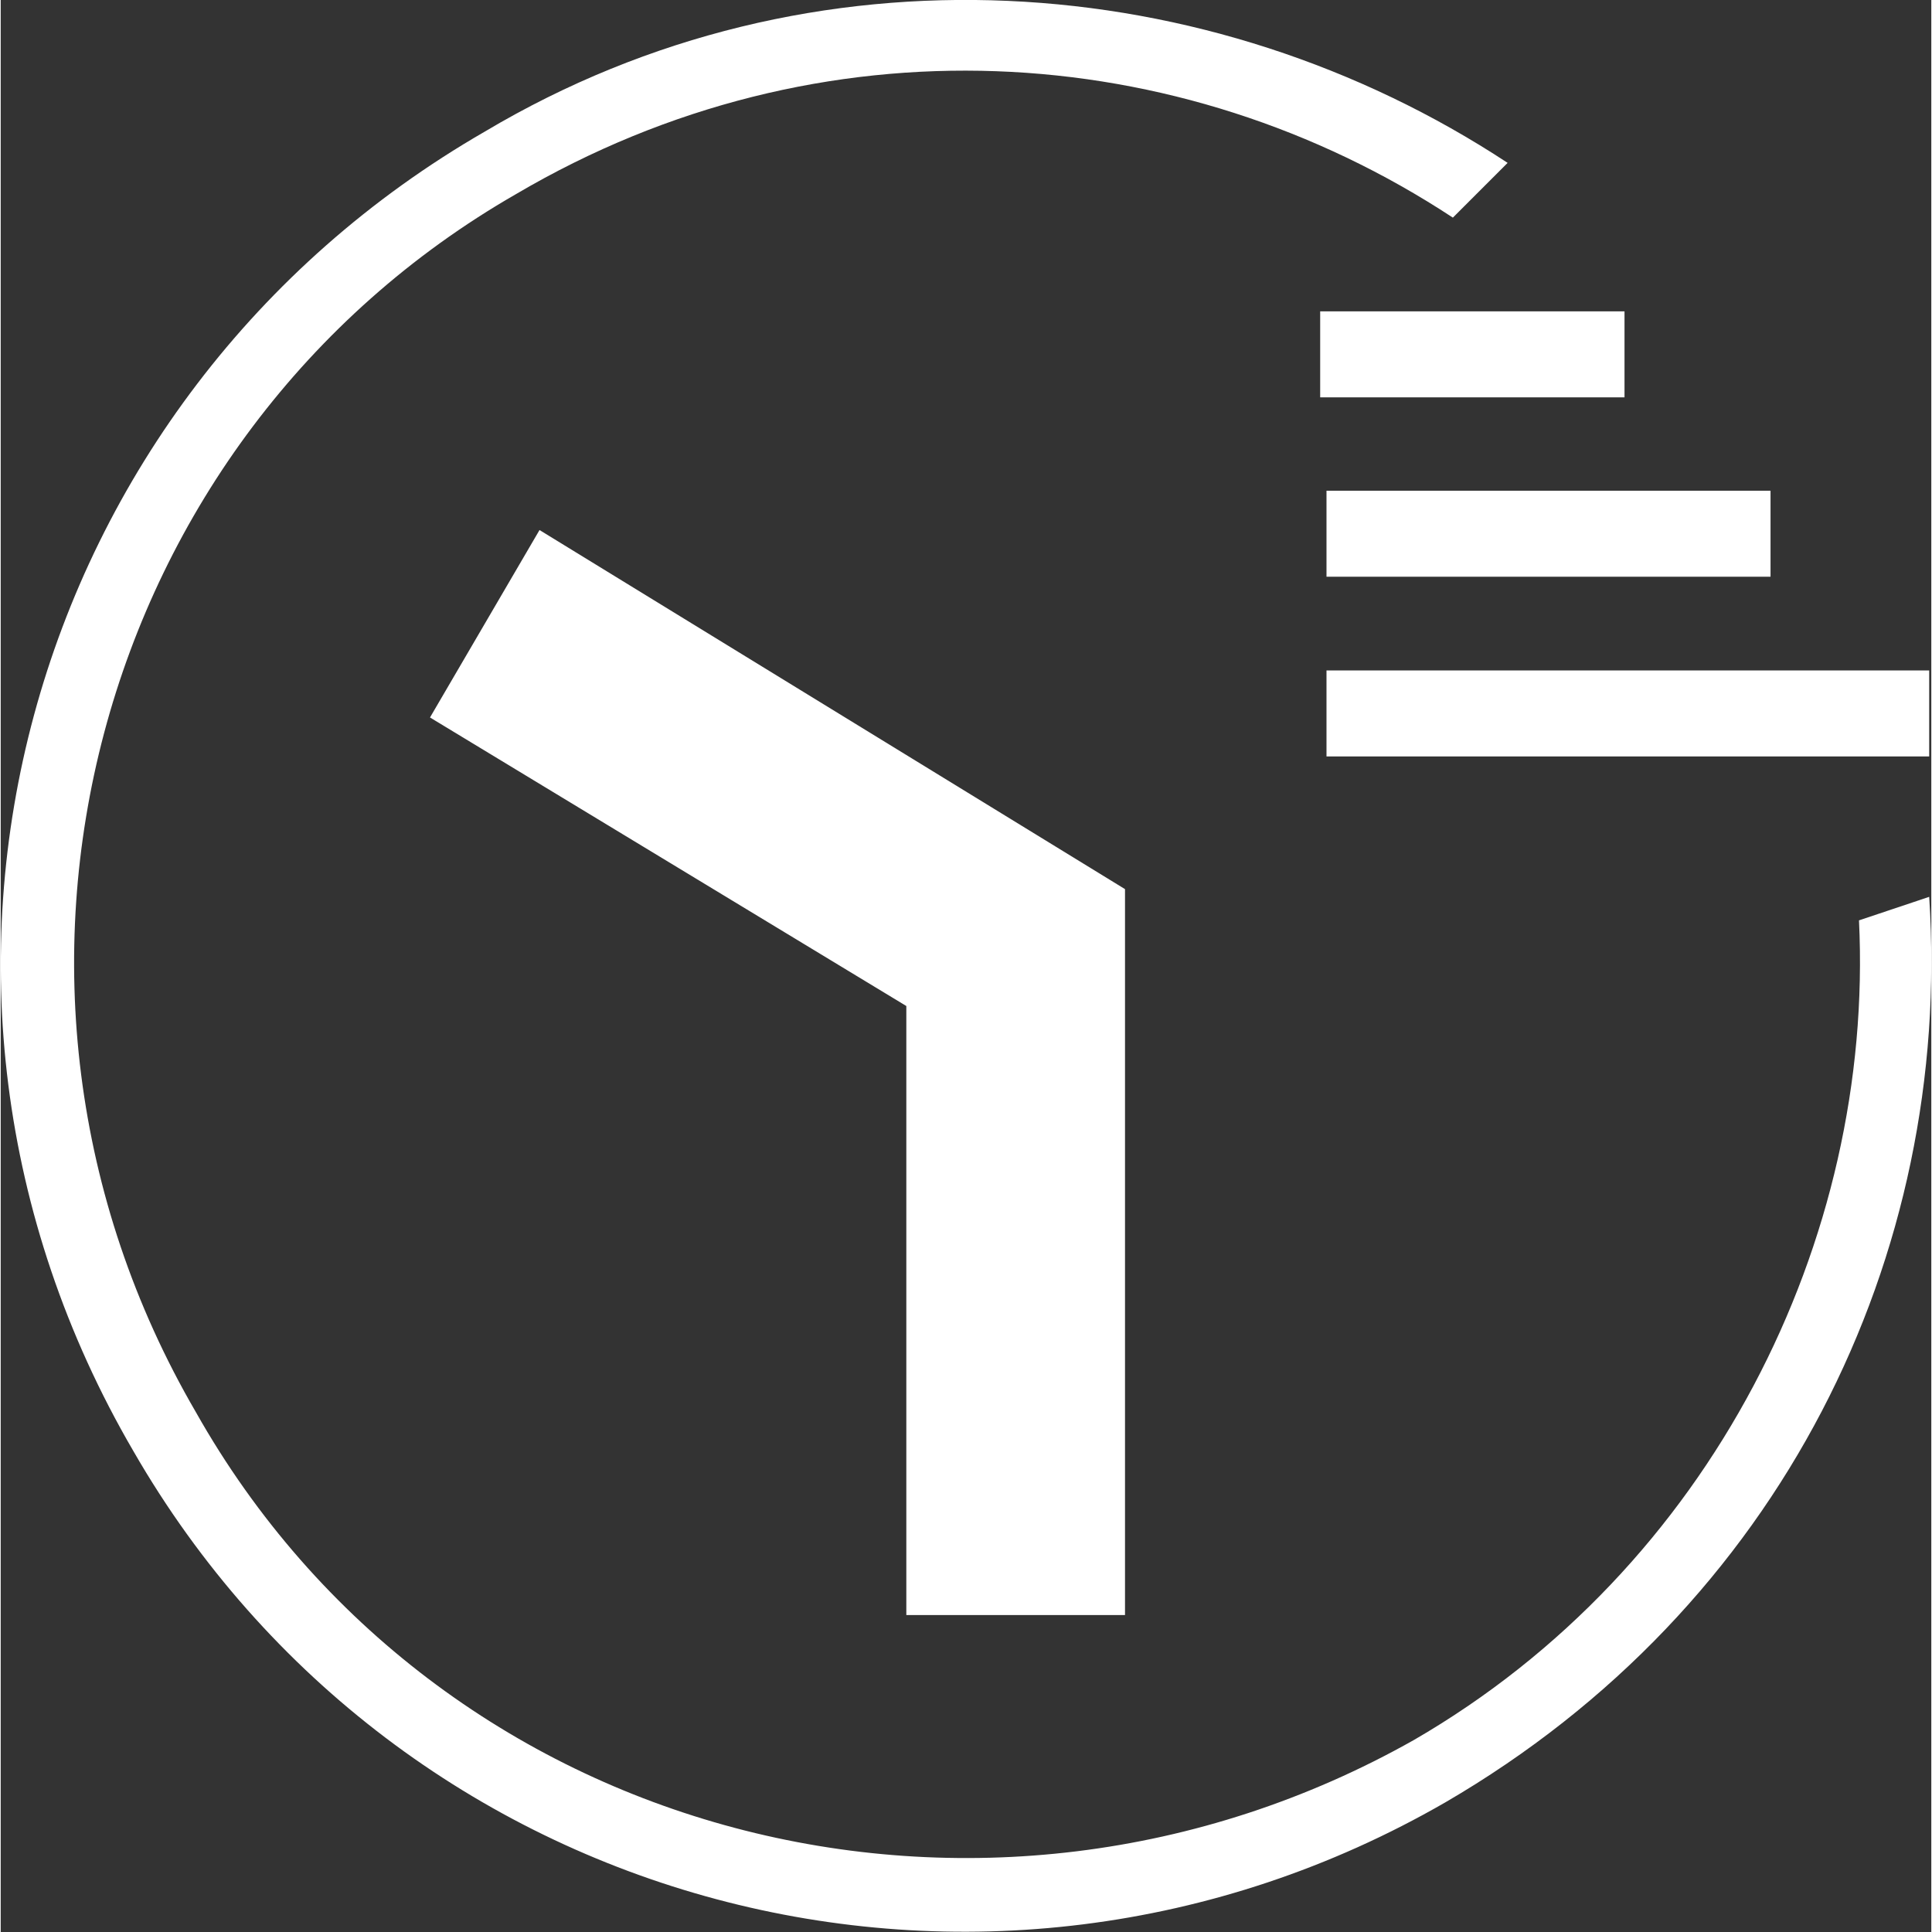
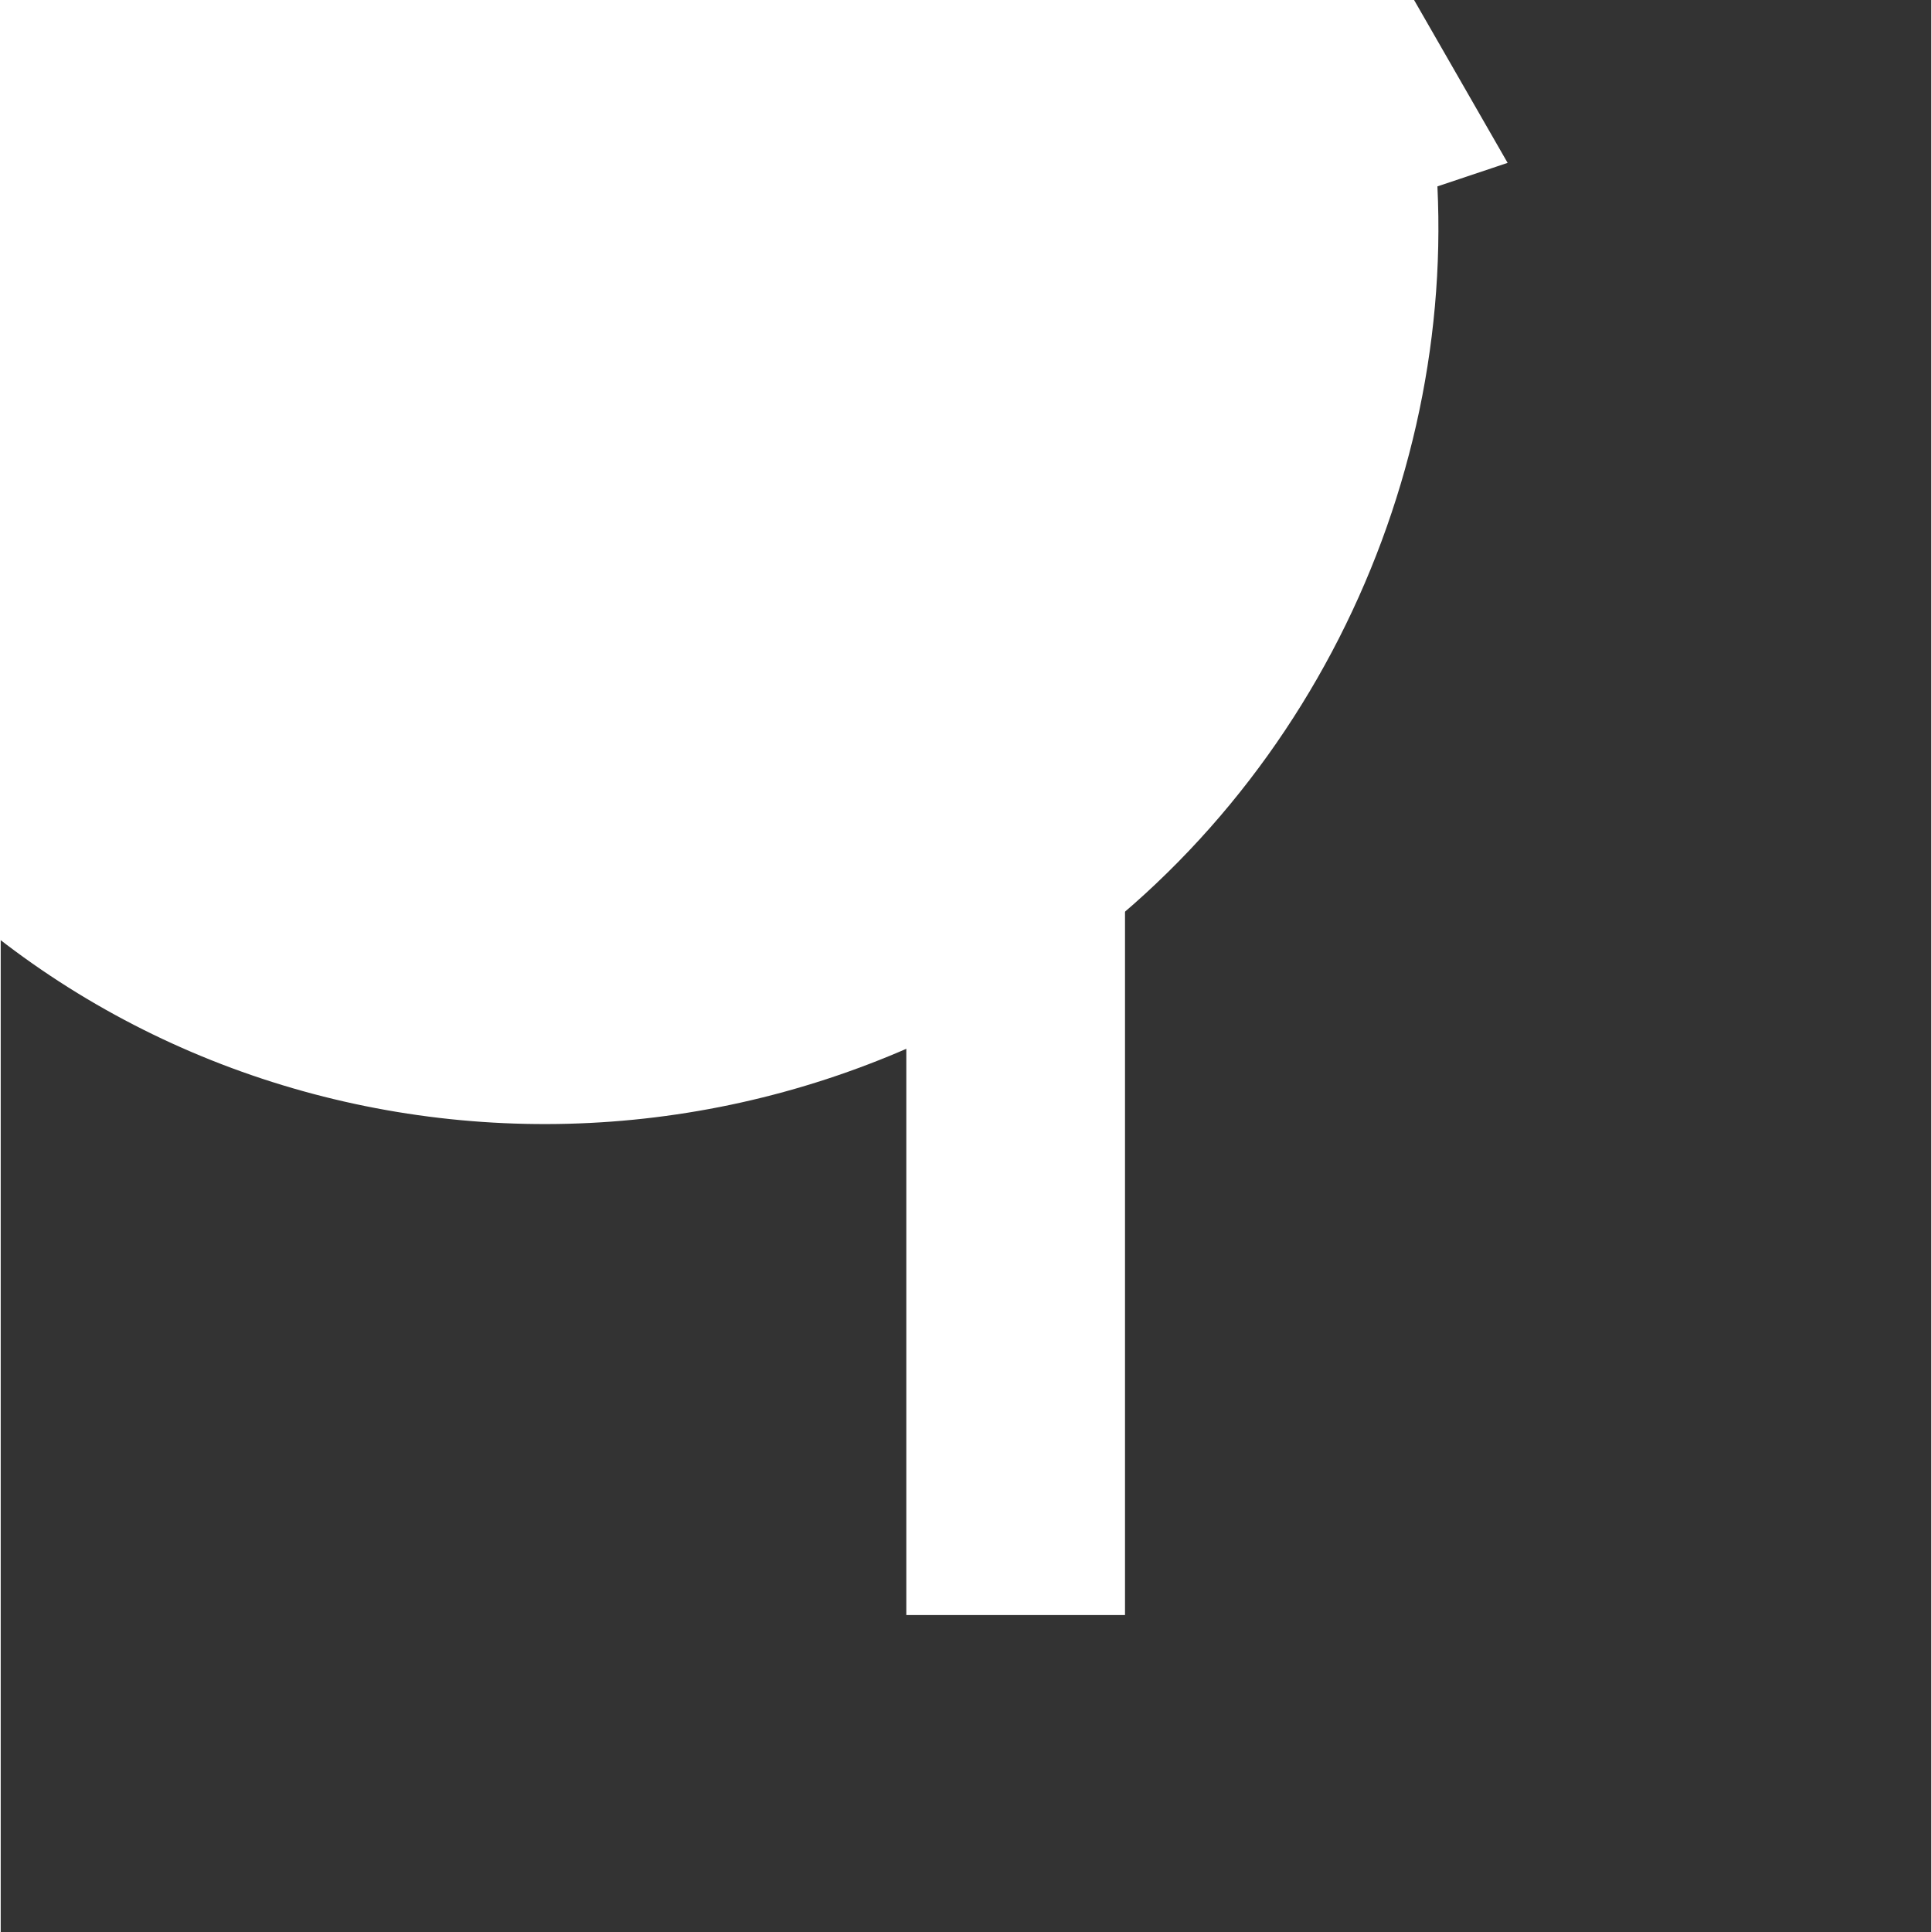
<svg xmlns="http://www.w3.org/2000/svg" xml:space="preserve" width="55px" height="55px" version="1.1" style="shape-rendering:geometricPrecision; text-rendering:geometricPrecision; image-rendering:optimizeQuality; fill-rule:evenodd; clip-rule:evenodd" viewBox="0 0 55 55.04">
  <rect x="0" y="0" width="55" height="55.04" fill="#333333" stroke="none" />
  <defs>
    <style type="text/css">
   
    .fil0 {fill:white}
   
  </style>
  </defs>
  <g id="Слой_x0020_1">
    <g id="_1836639430944">
-       <path class="fil0" d="M42.93 4.64c-8.45,-5.56 -19.8,-6.45 -29.14,-0.89 -13.12,7.56 -17.79,24.25 -10.01,37.59 7.56,13.13 24.25,17.57 37.37,10.01 9.56,-5.56 14.46,-15.57 13.79,-25.8l-2 0.67c0.44,9.12 -4.23,18.46 -12.68,23.35 -12.23,6.9 -27.8,2.89 -34.7,-9.34 -7.12,-12.23 -2.89,-27.8 9.12,-34.7 8.68,-5.11 18.91,-4.45 26.69,0.67l1.56 -1.56 0 0 0 0z" />
+       <path class="fil0" d="M42.93 4.64l-2 0.67c0.44,9.12 -4.23,18.46 -12.68,23.35 -12.23,6.9 -27.8,2.89 -34.7,-9.34 -7.12,-12.23 -2.89,-27.8 9.12,-34.7 8.68,-5.11 18.91,-4.45 26.69,0.67l1.56 -1.56 0 0 0 0z" />
      <polygon class="fil0" points="32.03,32.45 32.03,32.45 32.03,46.01 25.8,46.01 25.8,28.66 12.23,20.44 15.35,15.1 32.03,25.33 " />
-       <rect class="fil0" x="37.59" y="8.87" width="8.67" height="2.45" />
-       <rect class="fil0" x="37.77" y="13.98" width="12.65" height="2.45" />
-       <rect class="fil0" x="37.77" y="19.1" width="17.17" height="2.45" />
    </g>
  </g>
</svg>